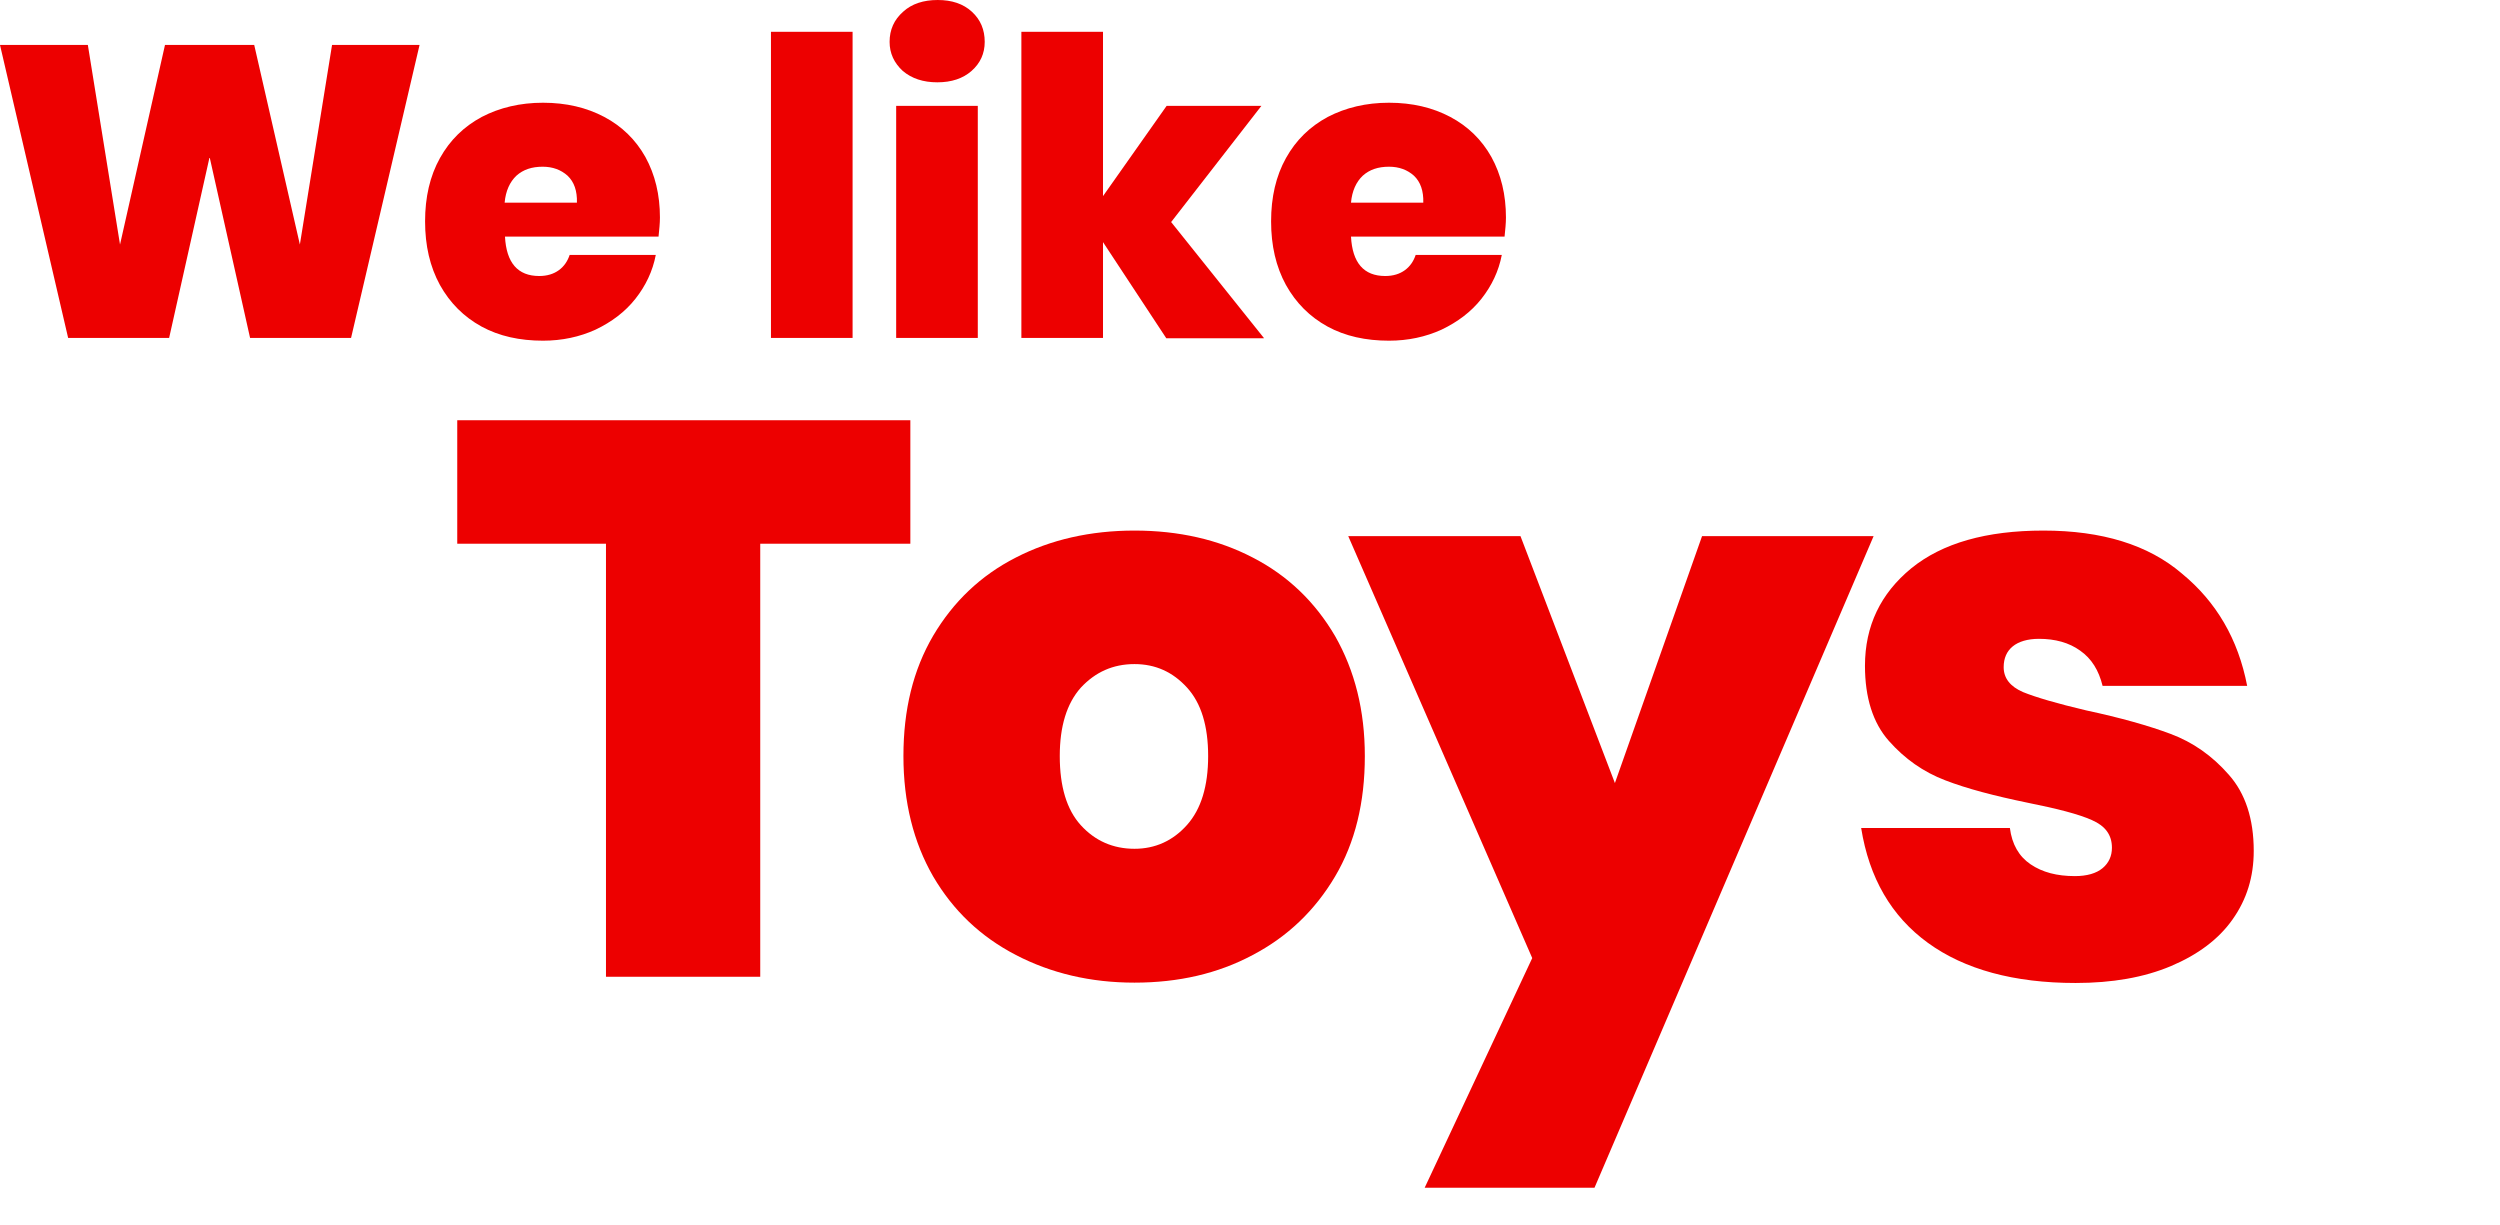
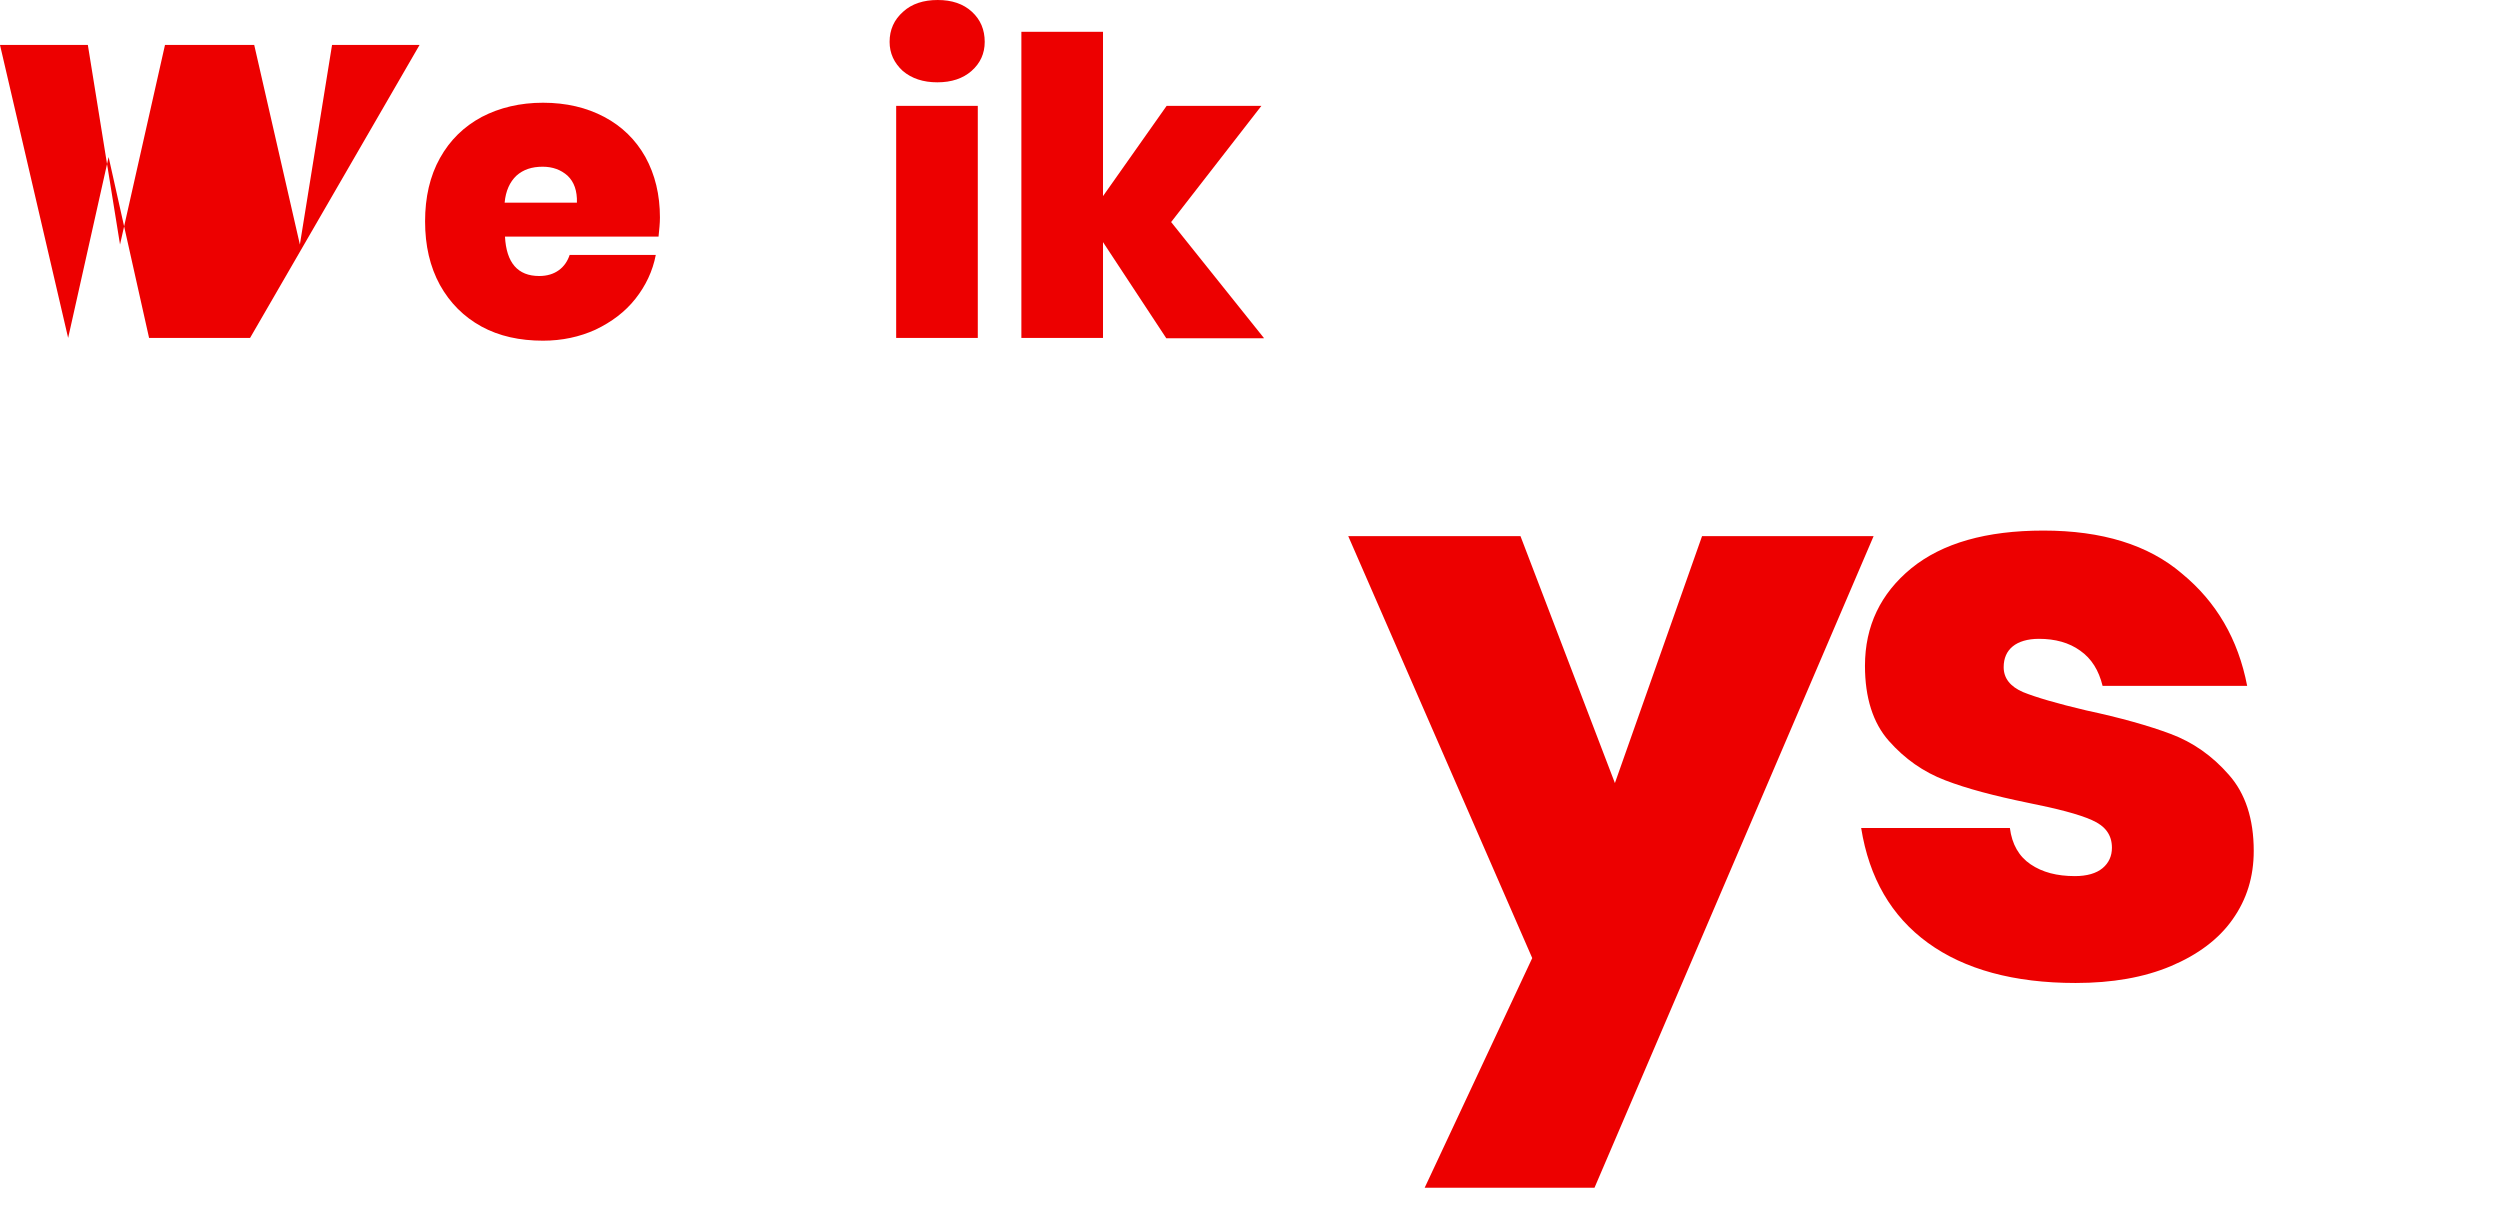
<svg xmlns="http://www.w3.org/2000/svg" version="1.1" id="Ebene_1" x="0px" y="0px" viewBox="0 0 722.8 354.3" style="enable-background:new 0 0 722.8 354.3;" xml:space="preserve">
  <style type="text/css">
	.st0{fill:#ED0000;}
	.st1{fill:none;}
</style>
  <g>
-     <path class="st0" d="M132.2,121.5v35.7h43v125.2h44.6V157.2h43.4v-35.7H132.2z" />
-     <path class="st0" d="M328,153.4c-12.7,0-24.2,2.6-34.3,7.8c-10.2,5.2-18.1,12.8-23.9,22.6c-5.8,9.9-8.6,21.4-8.6,34.8   c0,13.3,2.9,24.9,8.6,34.8c5.8,9.9,13.7,17.4,23.9,22.7c10.2,5.3,21.6,8,34.3,8s24.1-2.6,34.2-8c10.1-5.3,18-12.9,23.8-22.7   s8.6-21.4,8.6-34.8c0-13.2-2.9-24.7-8.6-34.7c-5.8-9.9-13.7-17.5-23.8-22.7C352.2,156,340.8,153.4,328,153.4L328,153.4z M328,192   c6.1,0,11.1,2.3,15.2,6.8s6.1,11.1,6.1,19.8c0,8.6-2,15.3-6.1,19.9c-4.1,4.6-9.2,6.9-15.2,6.9c-6.2,0-11.4-2.3-15.5-6.8   s-6.1-11.2-6.1-20c0-8.6,2-15.2,6.1-19.8C316.7,194.3,321.8,192,328,192L328,192z" />
    <path class="st0" d="M389.8,155L443,277l-31.1,66.4H461L541.7,155h-49.6l-25.2,71.4L439.6,155H389.8z" />
    <path class="st0" d="M590.8,153.4c-16.5,0-29.2,3.6-38.2,10.9c-8.9,7.3-13.4,16.7-13.4,28.2c0,9.2,2.3,16.5,6.9,21.7   c4.6,5.2,10,9,16.3,11.4c6.2,2.4,14.2,4.5,23.9,6.5c8.5,1.7,14.7,3.3,18.5,5c3.9,1.7,5.8,4.3,5.8,8c0,2.4-0.9,4.4-2.7,5.9   s-4.5,2.3-8,2.3c-5.2,0-9.4-1.1-12.8-3.4c-3.4-2.3-5.4-5.8-6-10.5h-43c2.3,14.4,8.7,25.5,19.3,33.2s24.9,11.6,42.7,11.6   c10.6,0,19.8-1.6,27.6-4.9s13.8-7.8,17.8-13.5c4.1-5.8,6.1-12.3,6.1-19.8c0-9.2-2.4-16.6-7.2-22c-4.8-5.5-10.4-9.4-16.8-11.8   c-6.4-2.4-14.6-4.7-24.4-6.8c-8.5-2-14.6-3.8-18.3-5.3c-3.7-1.6-5.6-4-5.6-7.2c0-2.6,0.9-4.6,2.6-6c1.7-1.4,4.3-2.2,7.6-2.2   c4.7,0,8.7,1.1,11.9,3.4c3.3,2.3,5.4,5.7,6.5,10.2h41.8c-2.6-13.5-8.9-24.3-18.9-32.5C621.1,157.5,607.7,153.4,590.8,153.4   L590.8,153.4z" />
-     <path class="st0" d="M96,13l-9.3,57.7L73.5,13H47.7l-13,57.7L25.4,13H0l19.7,84.7h29.2l11.7-52.3l11.7,52.3h29.2L121.3,13H96z" />
+     <path class="st0" d="M96,13l-9.3,57.7L73.5,13H47.7l-13,57.7L25.4,13H0l19.7,84.7l11.7-52.3l11.7,52.3h29.2L121.3,13H96z" />
    <path class="st0" d="M190.8,62.9c0-6.6-1.4-12.4-4.2-17.5c-2.8-5-6.8-8.9-11.9-11.6c-5.1-2.7-11-4.1-17.7-4.1   c-6.6,0-12.5,1.4-17.7,4.1c-5.2,2.8-9.2,6.7-12.1,11.9S122.9,57,122.9,64s1.4,13.1,4.3,18.4c2.9,5.2,6.9,9.2,12,12   s11.1,4.1,17.8,4.1c5.5,0,10.6-1.1,15.2-3.2c4.6-2.2,8.5-5.1,11.5-8.9s5-8,5.9-12.7h-24.9c-0.6,1.8-1.6,3.3-3.1,4.4   s-3.4,1.7-5.7,1.7c-6.2,0-9.5-3.8-9.9-11.4h44.4C190.6,66.4,190.8,64.6,190.8,62.9L190.8,62.9z M166.8,58.6h-20.9   c0.3-3.4,1.5-6,3.4-7.8c2-1.8,4.5-2.6,7.6-2.6c2.9,0,5.3,0.9,7.2,2.6C166,52.6,166.9,55.2,166.8,58.6L166.8,58.6z" />
-     <path class="st0" d="M222.9,9.2v88.5h23.6V9.2H222.9z" />
    <path class="st0" d="M257.2,12.1c0,3.3,1.3,6.1,3.8,8.4c2.6,2.2,5.9,3.3,10,3.3s7.4-1.1,9.9-3.3s3.8-5,3.8-8.4   c0-3.5-1.2-6.4-3.7-8.7S275.2,0,271.1,0s-7.5,1.1-10,3.4C258.5,5.7,257.2,8.6,257.2,12.1L257.2,12.1z M259.1,30.6v67.1h23.6V30.6   H259.1z" />
    <path class="st0" d="M365.4,97.7l-26.8-33.5l26.1-33.6h-27.4l-18.4,26.1V9.2h-23.6v88.5h23.6V70l18.3,27.8h28.2L365.4,97.7   L365.4,97.7z" />
-     <path class="st0" d="M435.4,62.9c0-6.6-1.4-12.4-4.2-17.5c-2.8-5-6.8-8.9-11.9-11.6c-5.1-2.7-11-4.1-17.7-4.1   c-6.6,0-12.5,1.4-17.7,4.1c-5.2,2.8-9.2,6.7-12.1,11.9S367.5,57,367.5,64s1.4,13.1,4.3,18.4c2.9,5.2,6.9,9.2,12,12   s11.1,4.1,17.8,4.1c5.5,0,10.6-1.1,15.2-3.2c4.6-2.2,8.5-5.1,11.5-8.9s5-8,5.9-12.7h-24.9c-0.6,1.8-1.6,3.3-3.1,4.4   s-3.4,1.7-5.7,1.7c-6.2,0-9.5-3.8-9.9-11.4H435C435.2,66.4,435.4,64.6,435.4,62.9L435.4,62.9z M411.5,58.6h-20.9   c0.3-3.4,1.5-6,3.4-7.8c2-1.8,4.5-2.6,7.6-2.6c2.9,0,5.3,0.9,7.2,2.6C410.7,52.6,411.6,55.2,411.5,58.6L411.5,58.6z" />
  </g>
-   <rect class="st1" width="722.8" height="354.3" />
</svg>